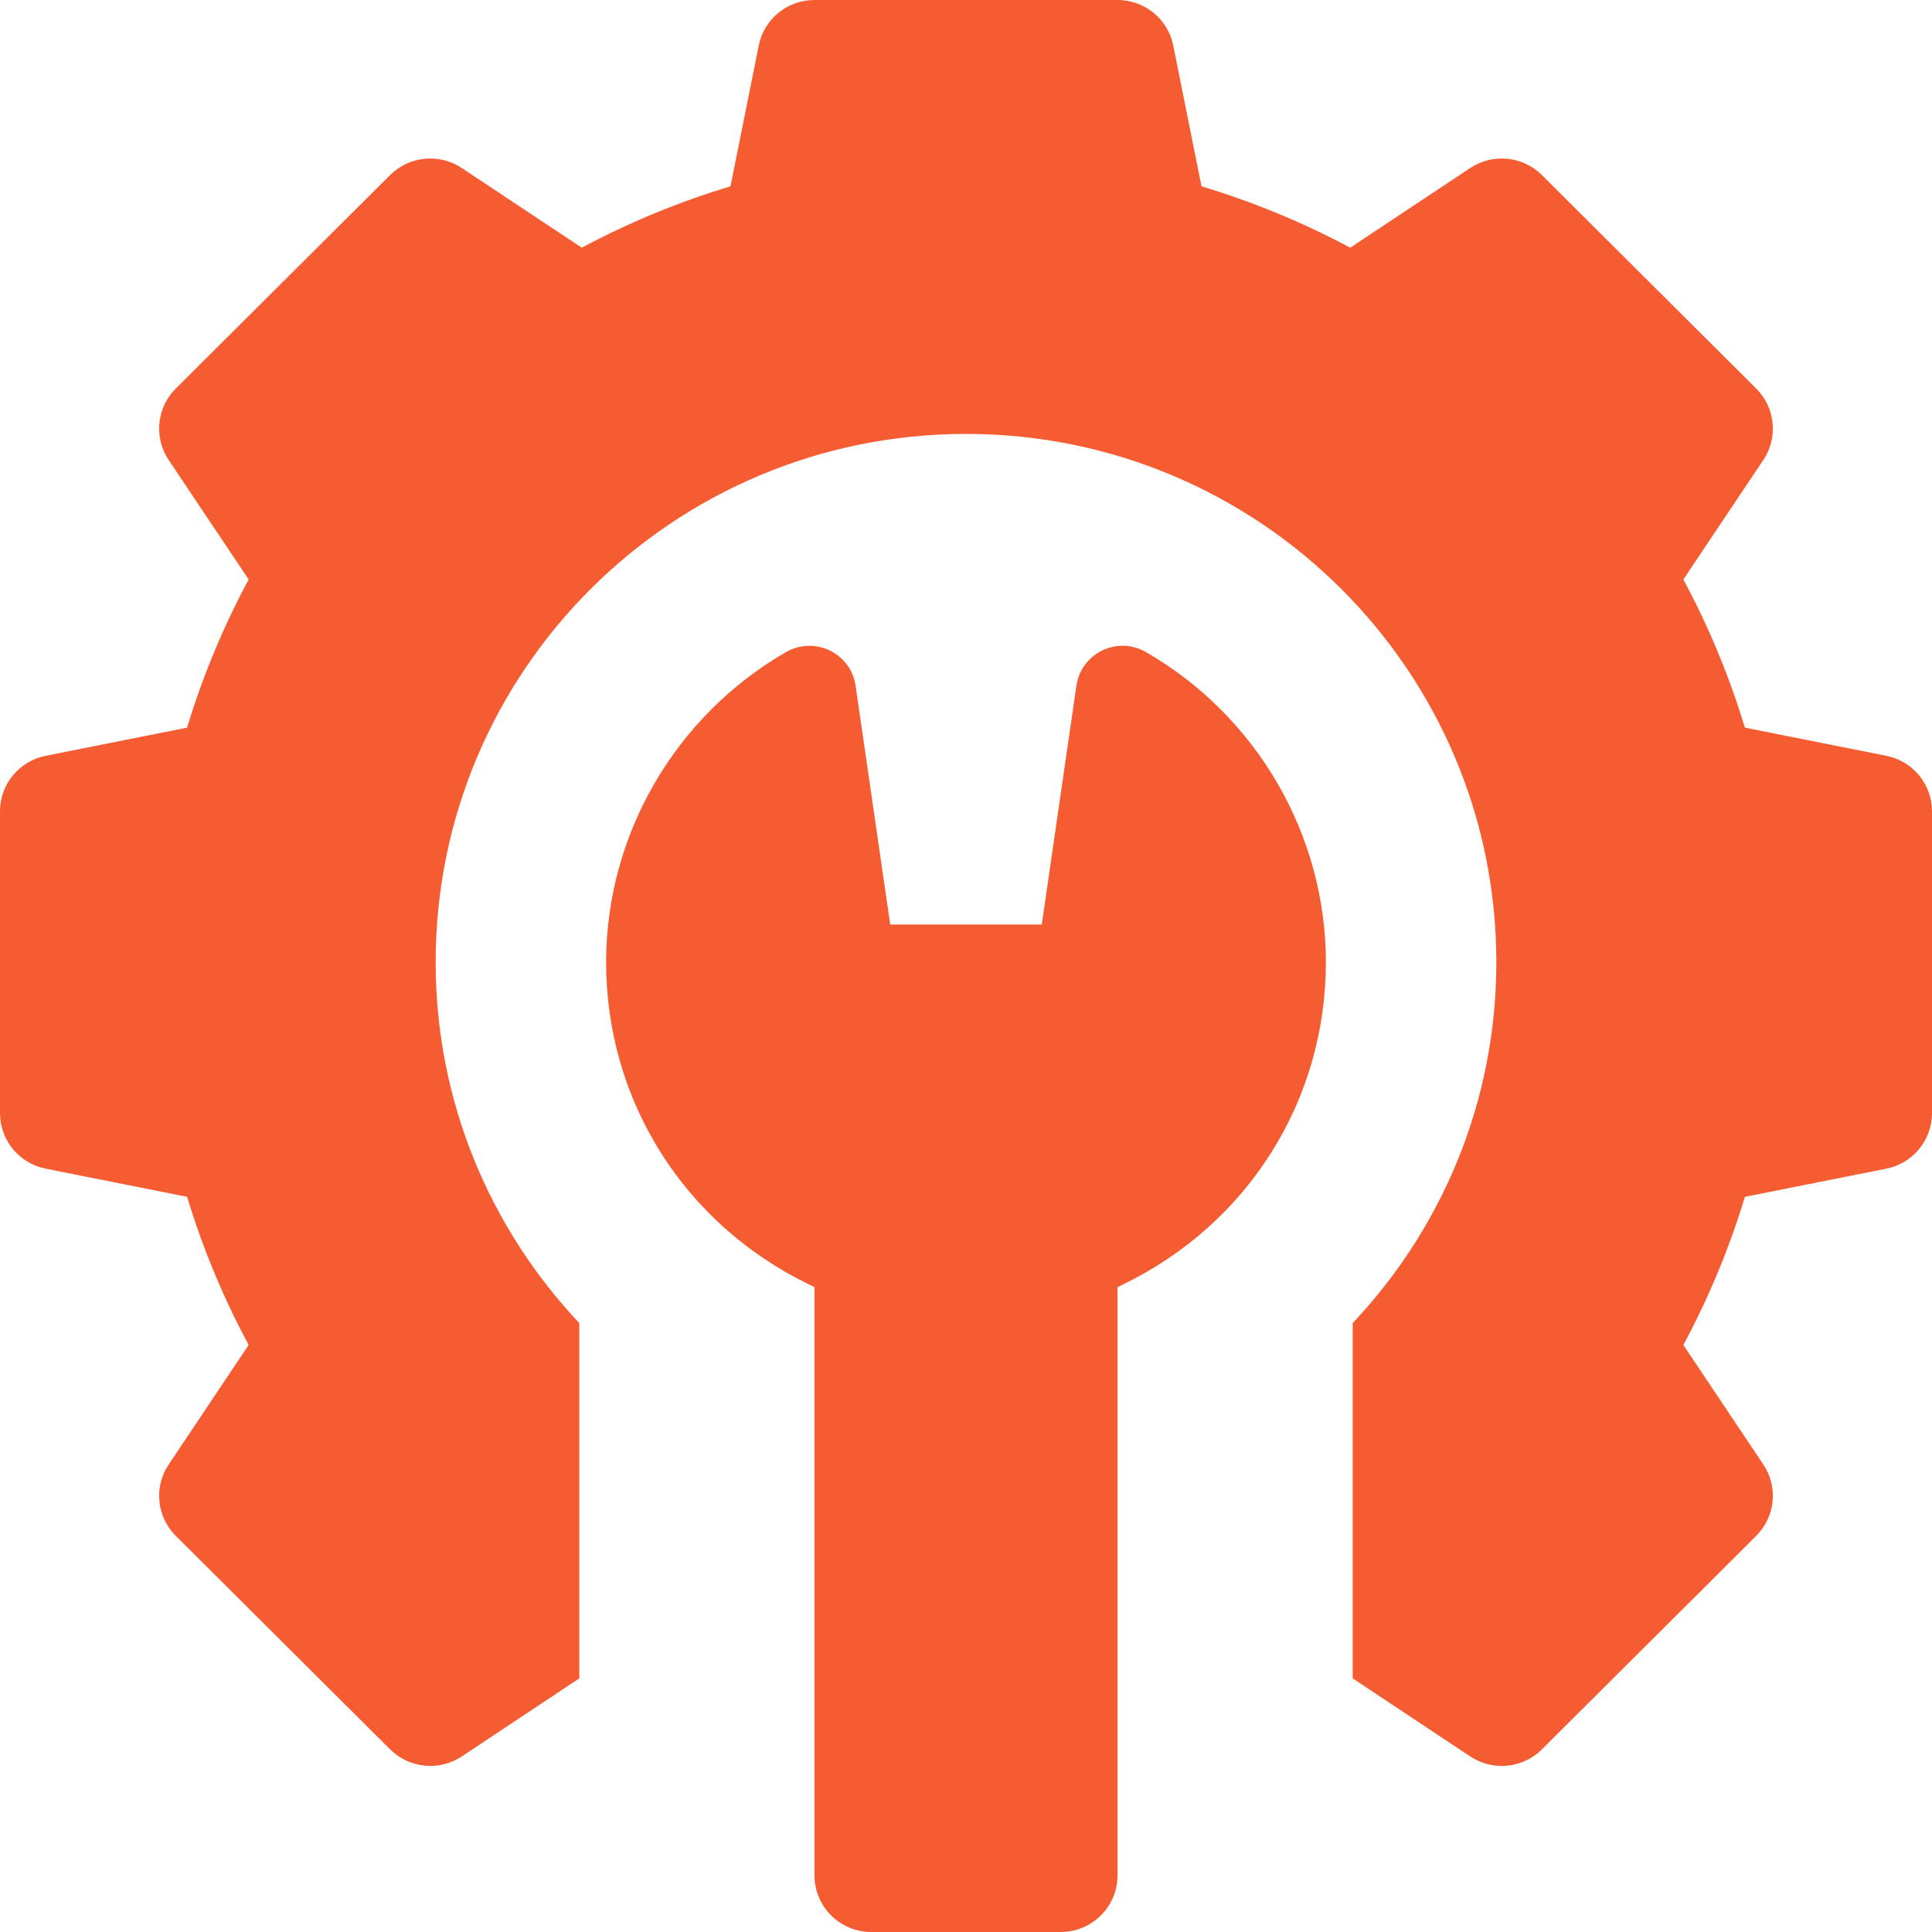
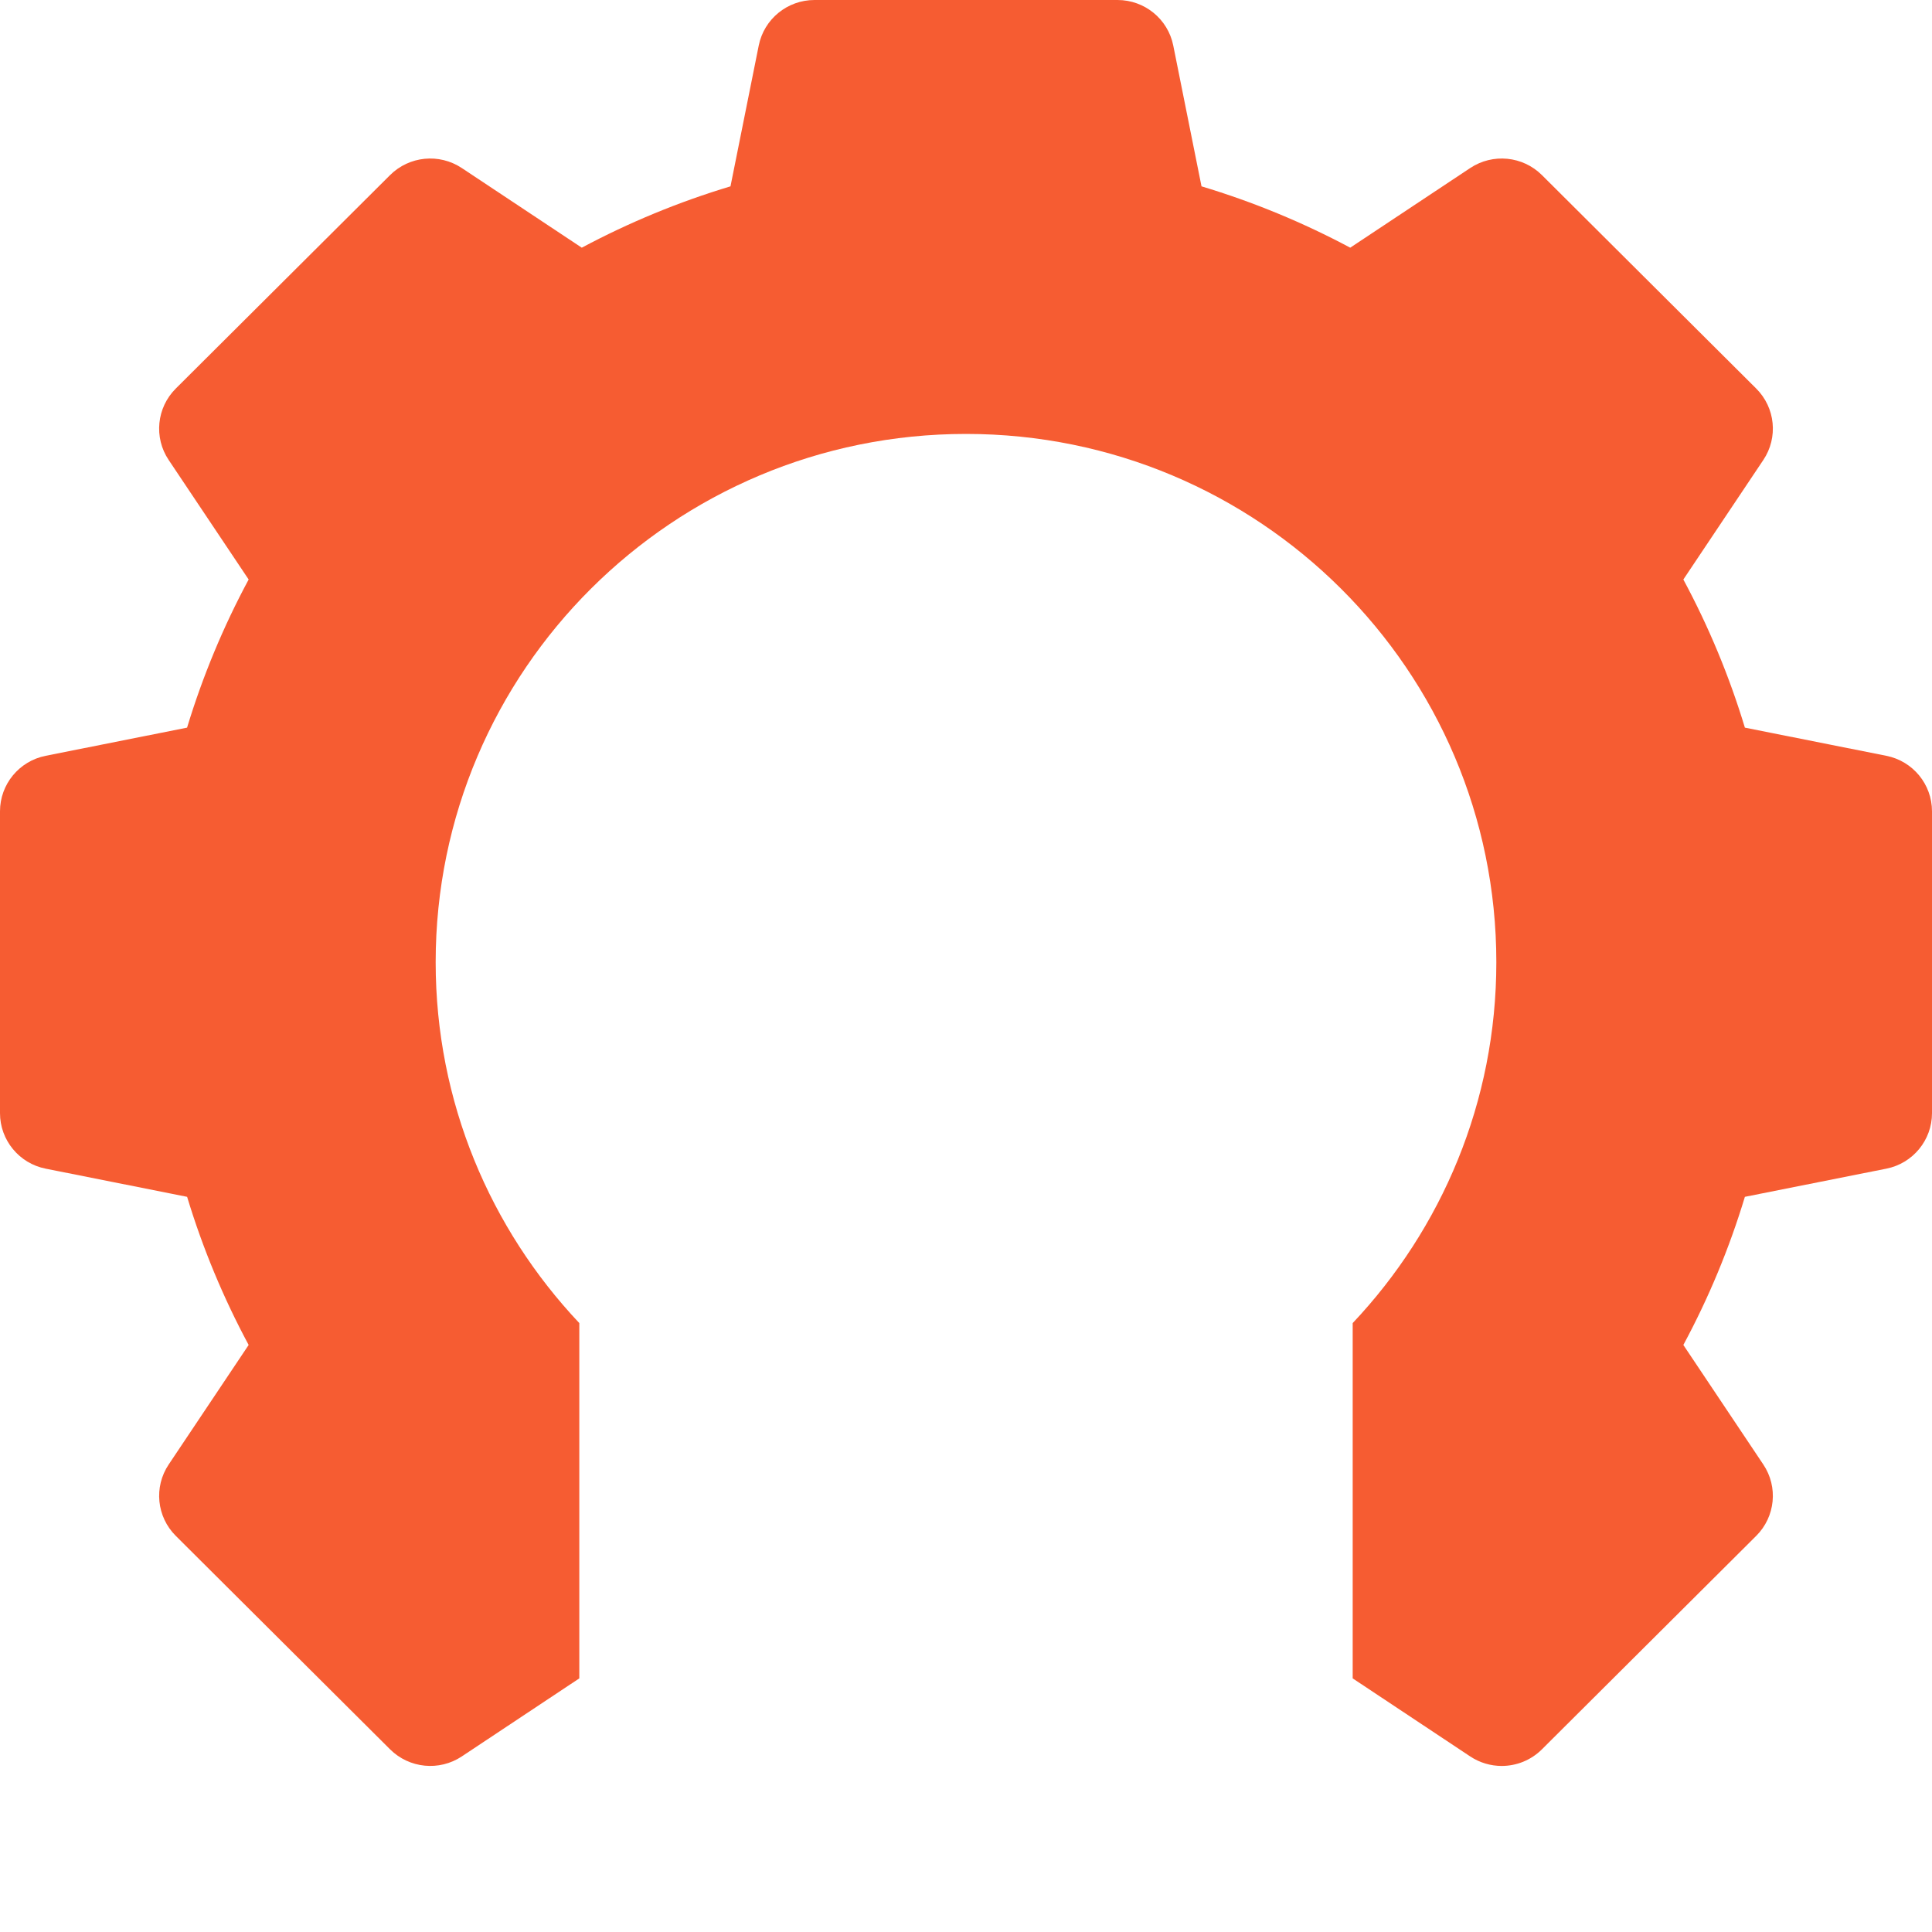
<svg xmlns="http://www.w3.org/2000/svg" width="40" height="40" viewBox="0 0 40 40" fill="none">
  <path d="M39.054 15.648L36.126 15.065C35.804 14.001 35.377 12.974 34.852 11.998L36.508 9.523C36.819 9.059 36.757 8.44 36.361 8.045L31.924 3.625C31.527 3.23 30.906 3.169 30.439 3.479L27.955 5.128C26.975 4.605 25.944 4.179 24.876 3.858L24.291 0.942C24.181 0.394 23.698 0 23.137 0H16.863C16.302 0 15.819 0.394 15.709 0.942L15.124 3.858C14.056 4.179 13.025 4.605 12.045 5.128L9.561 3.479C9.094 3.169 8.473 3.23 8.076 3.625L3.639 8.045C3.243 8.44 3.181 9.059 3.492 9.523L5.148 11.998C4.623 12.974 4.196 14.001 3.873 15.065L0.946 15.648C0.396 15.757 0 16.238 0 16.797V23.047C0 23.605 0.396 24.087 0.946 24.196L3.874 24.779C4.196 25.843 4.623 26.869 5.148 27.846L3.493 30.32C3.181 30.785 3.243 31.404 3.64 31.799L8.076 36.218C8.473 36.613 9.094 36.675 9.561 36.365L11.994 34.749V27.393C10.151 25.439 9.02 22.814 9.02 19.922C9.02 13.881 13.936 8.984 20 8.984C26.064 8.984 30.98 13.881 30.98 19.922C30.98 22.814 29.849 25.439 28.006 27.393V34.749L30.439 36.365C30.638 36.497 30.866 36.562 31.091 36.562C31.395 36.562 31.696 36.445 31.924 36.218L36.36 31.799C36.757 31.404 36.819 30.785 36.507 30.32L34.852 27.846C35.377 26.87 35.804 25.843 36.126 24.779L39.054 24.196C39.604 24.087 40 23.605 40 23.047V16.797C40 16.238 39.604 15.757 39.054 15.648Z" fill="#F65C32" />
-   <path d="M23.727 13.501C23.135 13.159 22.384 13.522 22.286 14.196L21.569 19.141H18.431L17.714 14.196C17.616 13.522 16.865 13.159 16.273 13.501C13.976 14.826 12.549 17.287 12.549 19.922C12.549 22.777 14.155 25.332 16.739 26.588L16.863 26.649V38.828C16.863 39.475 17.39 40 18.039 40H21.961C22.61 40 23.137 39.475 23.137 38.828V26.649L23.261 26.588C25.846 25.332 27.451 22.777 27.451 19.922C27.451 17.287 26.024 14.826 23.727 13.501Z" fill="#F65C32" />
</svg>